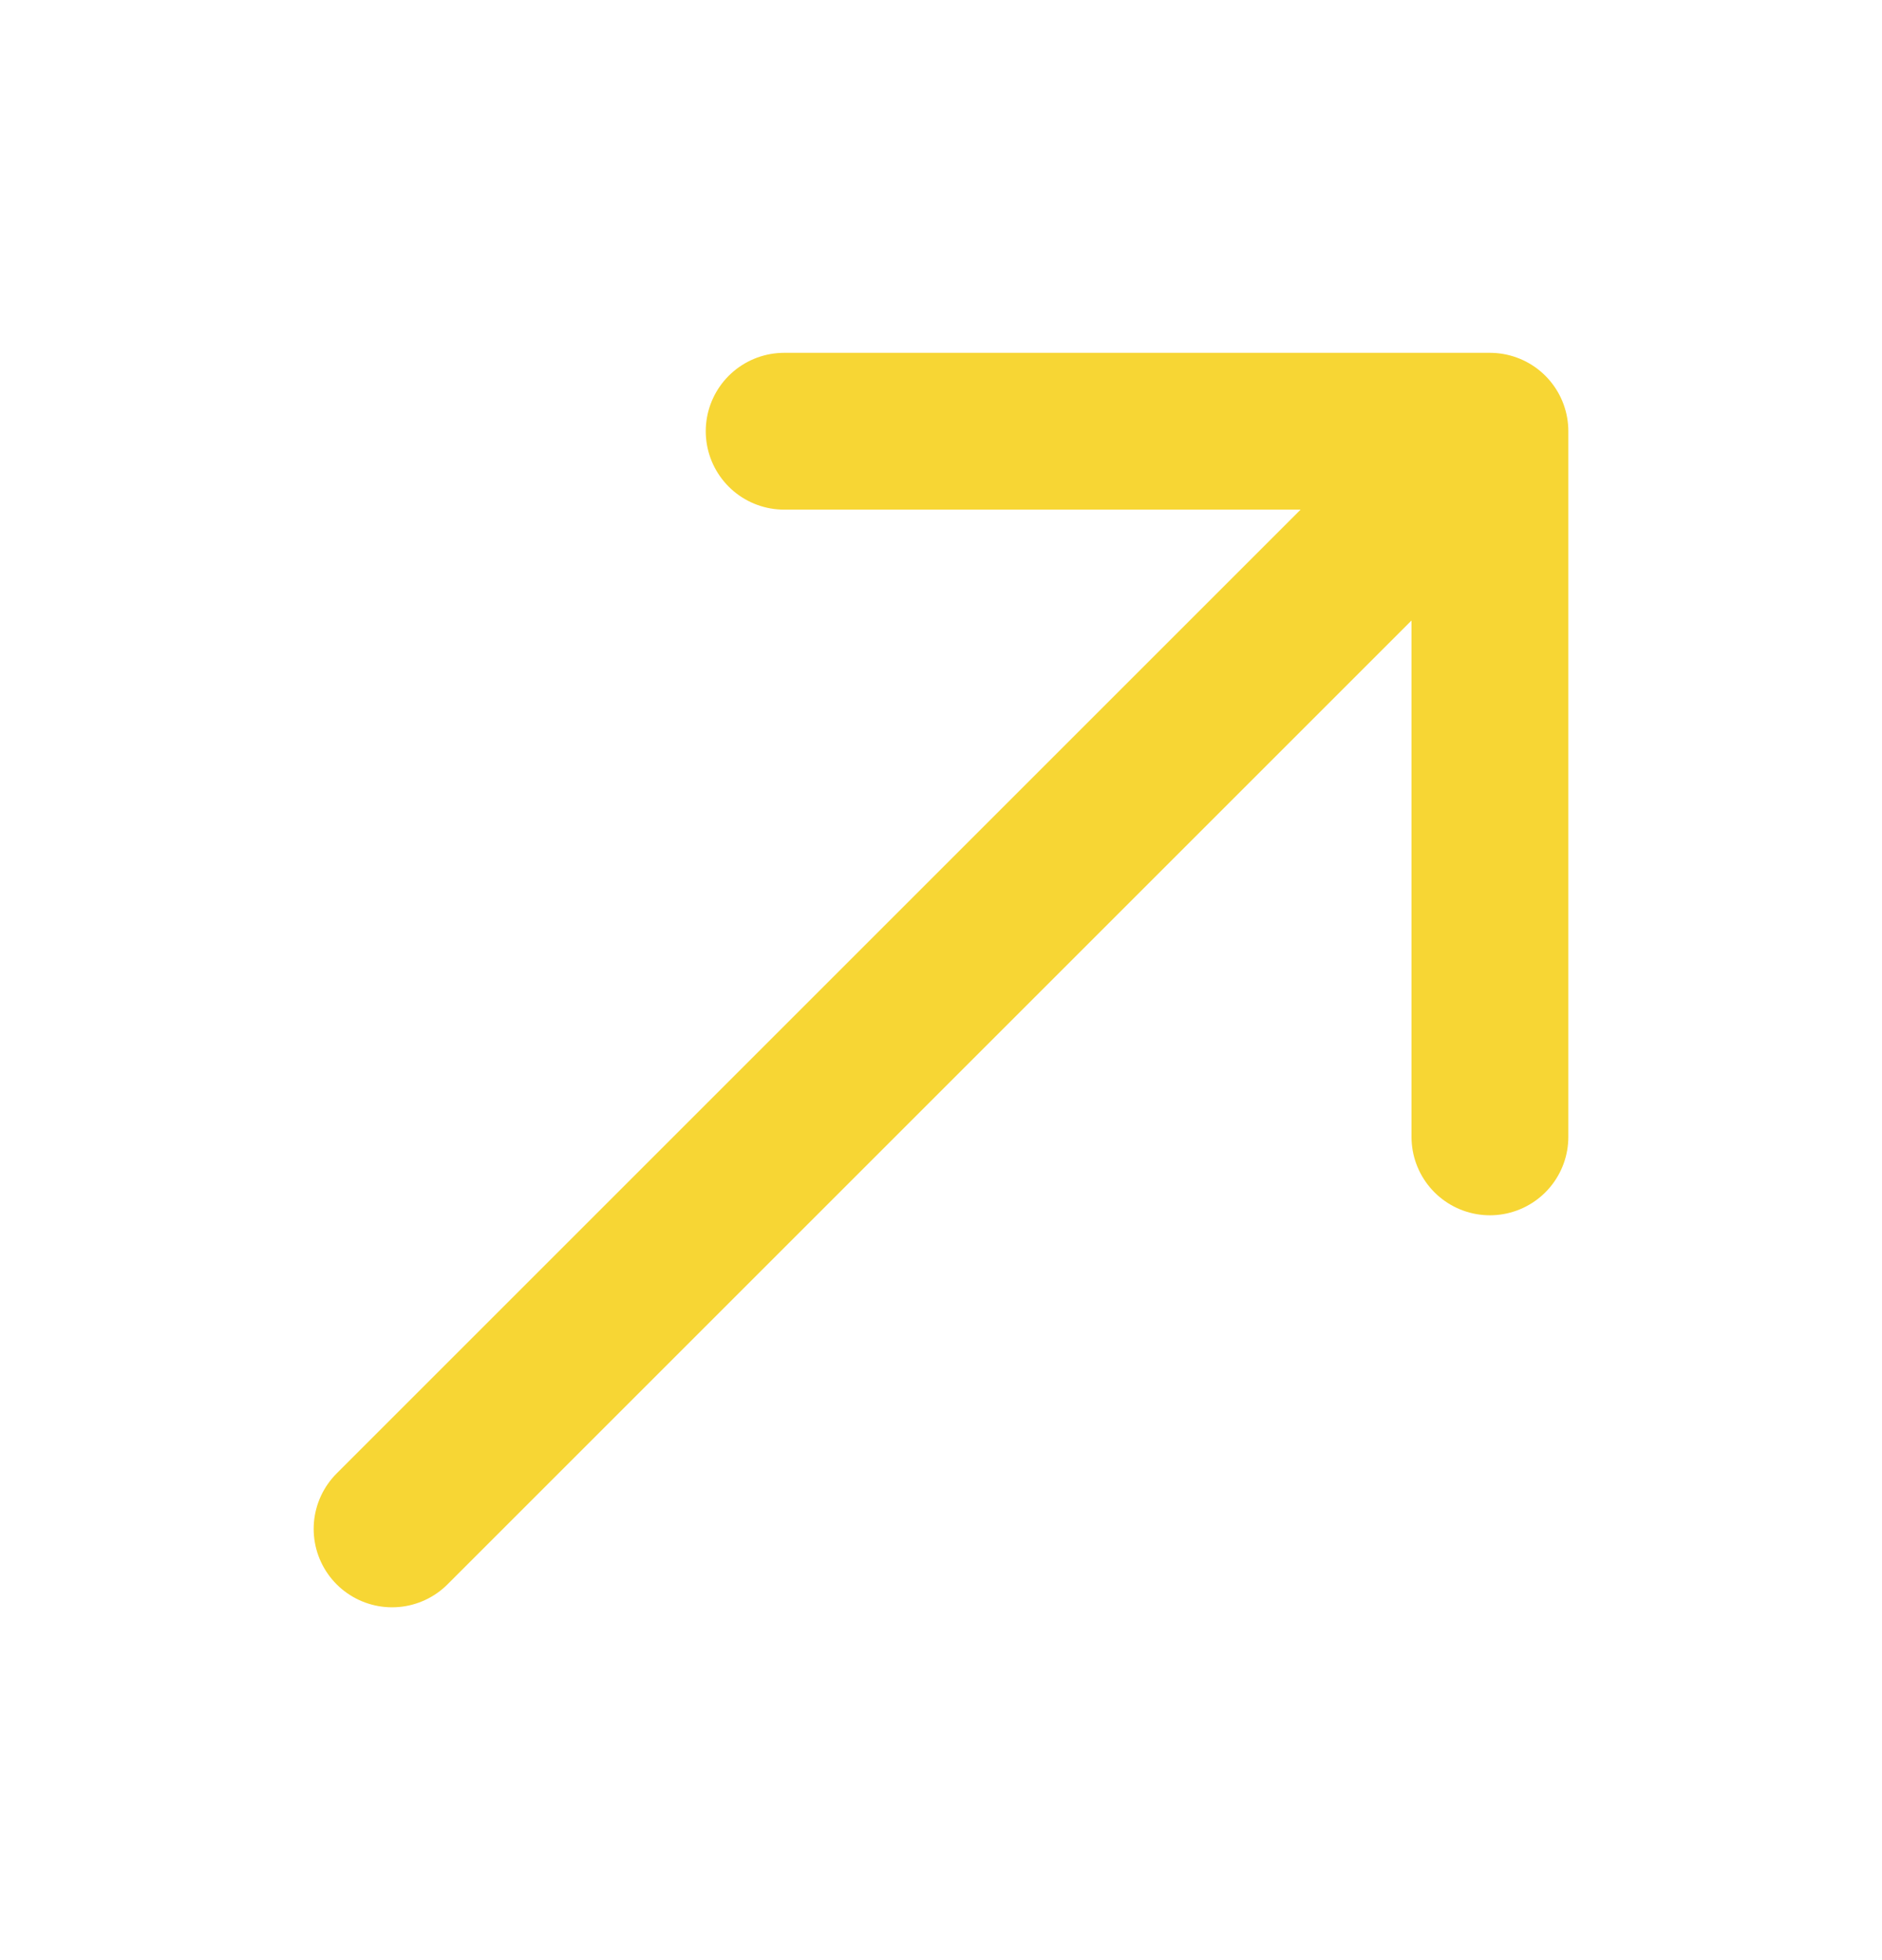
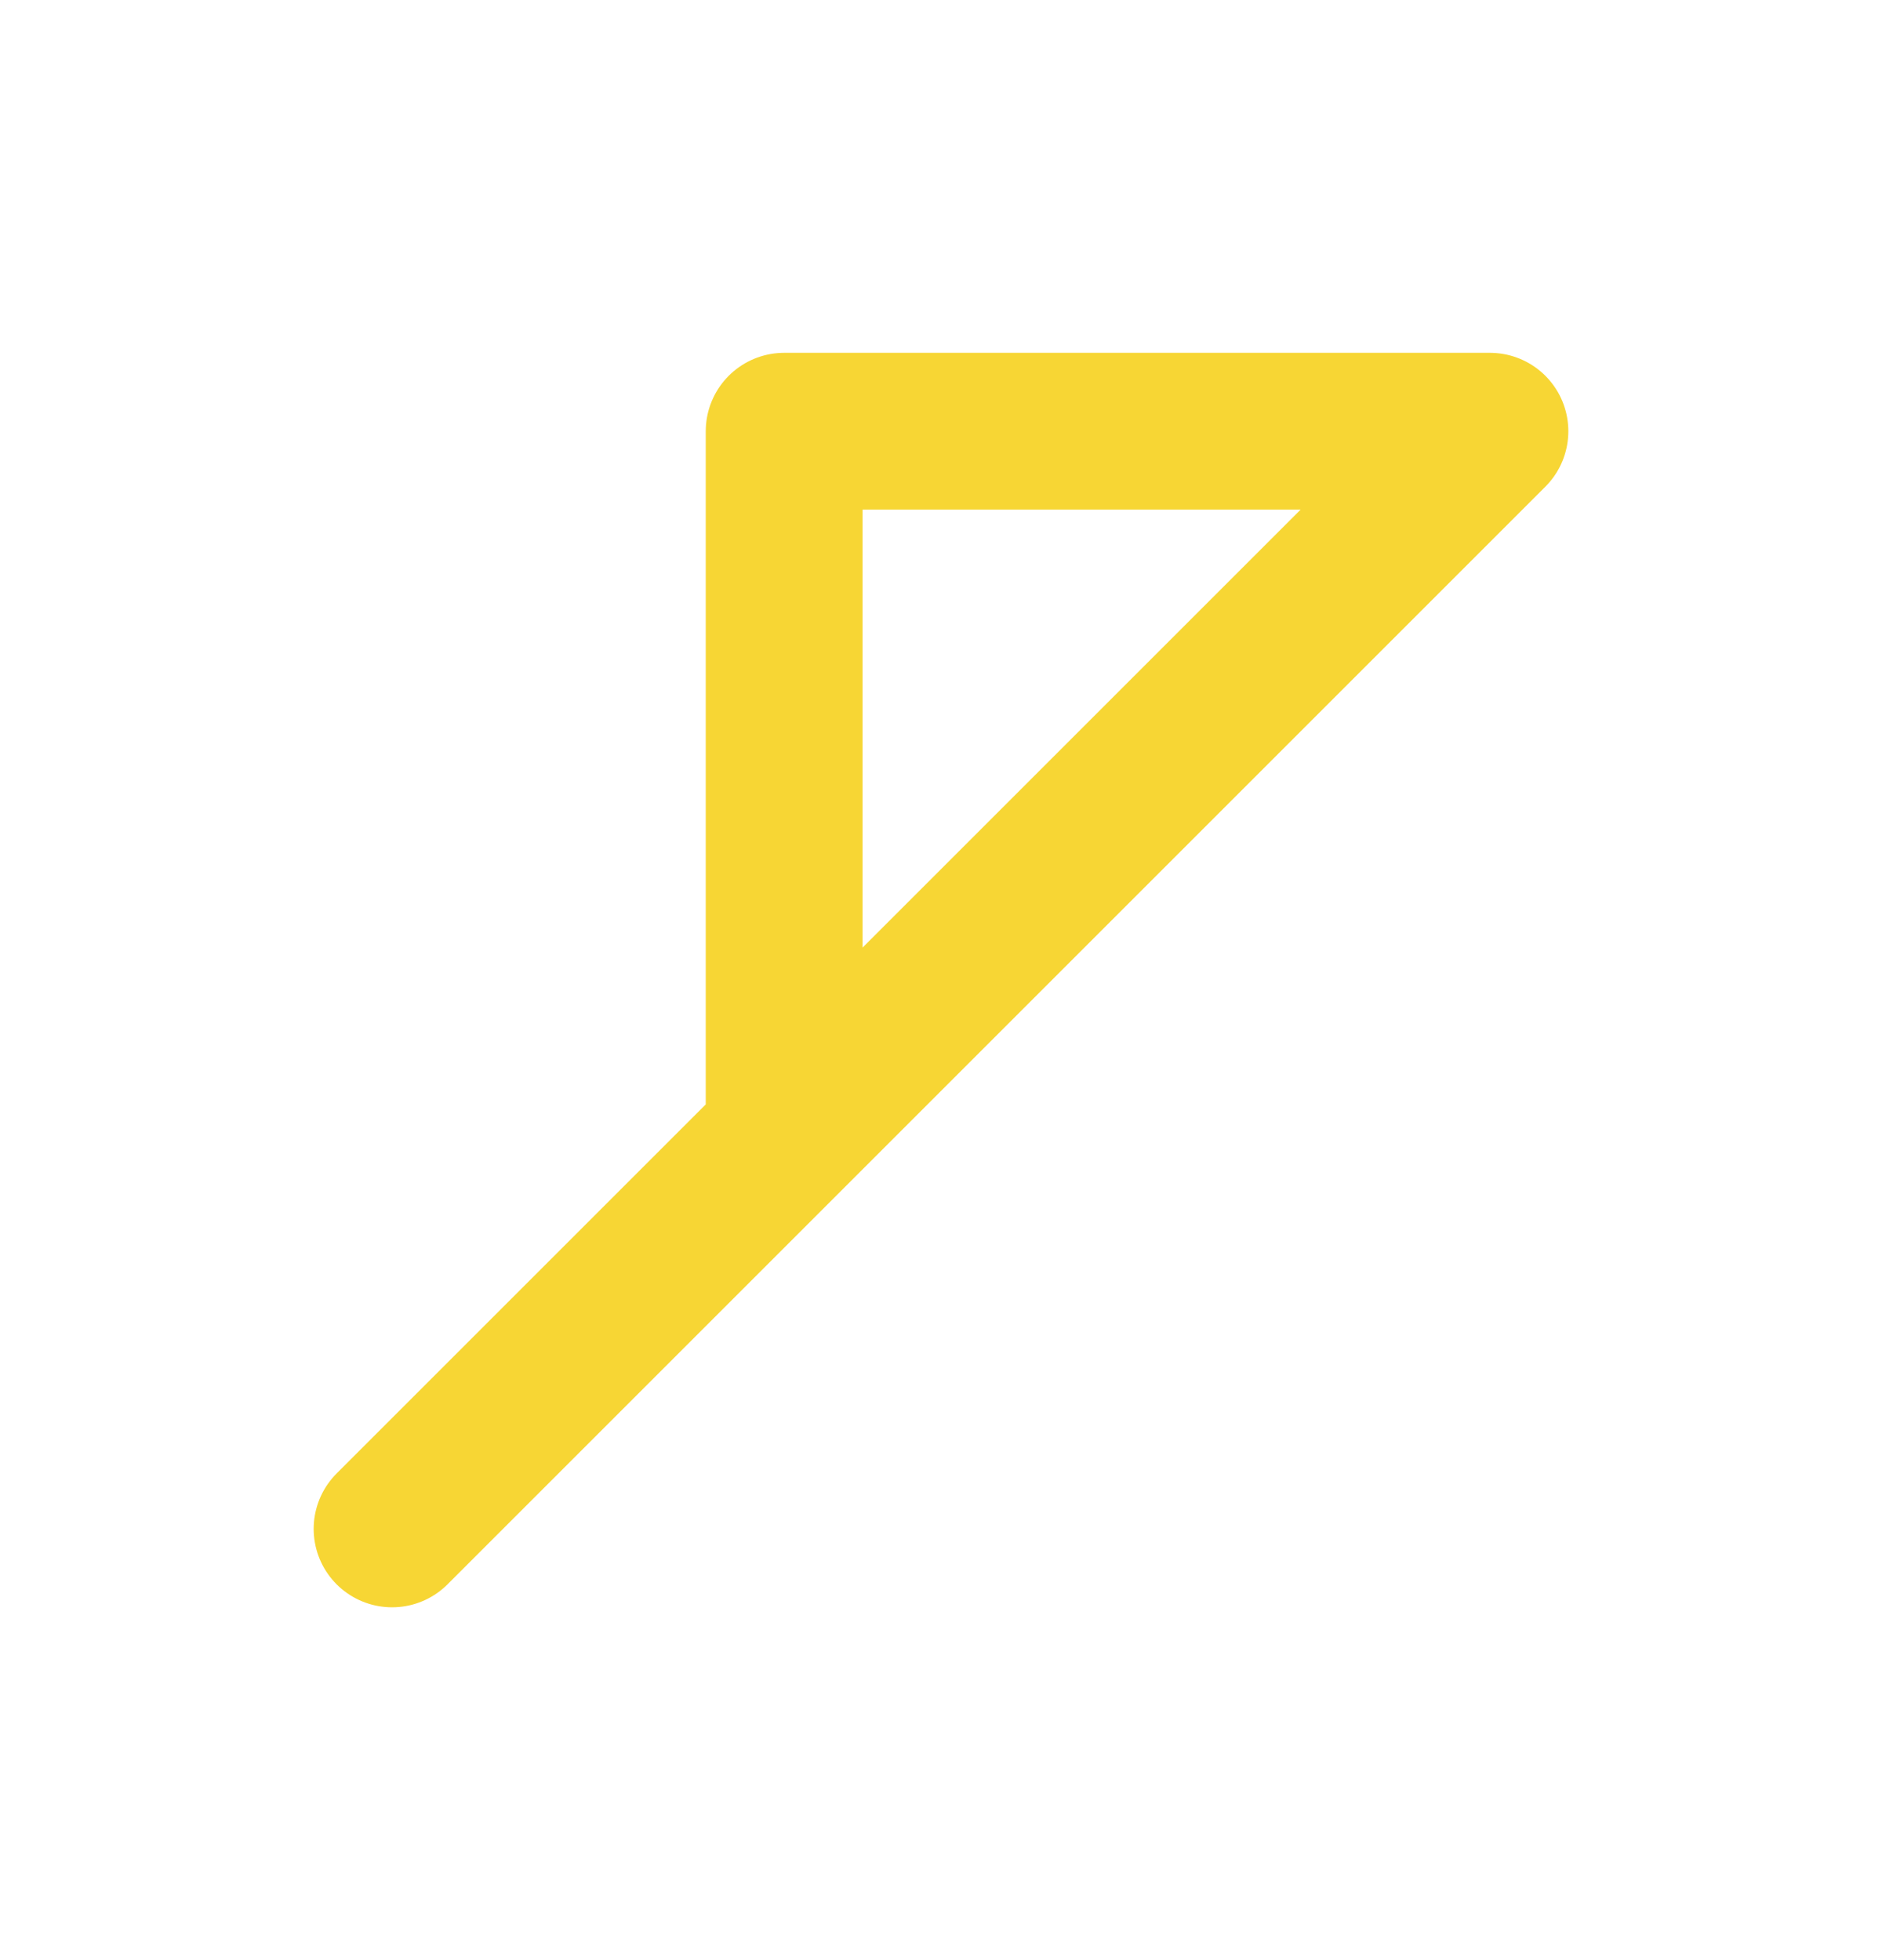
<svg xmlns="http://www.w3.org/2000/svg" width="24" height="25" viewBox="0 0 24 25" fill="none">
  <g id="arrow-top-right">
-     <path id="icon" d="M19 5.5H10M19 5.5V14.5M19 5.5L5 19.5" stroke="#F7D634" stroke-width="2" stroke-linecap="round" stroke-linejoin="round" />
+     <path id="icon" d="M19 5.5H10V14.5M19 5.5L5 19.5" stroke="#F7D634" stroke-width="2" stroke-linecap="round" stroke-linejoin="round" />
  </g>
</svg>